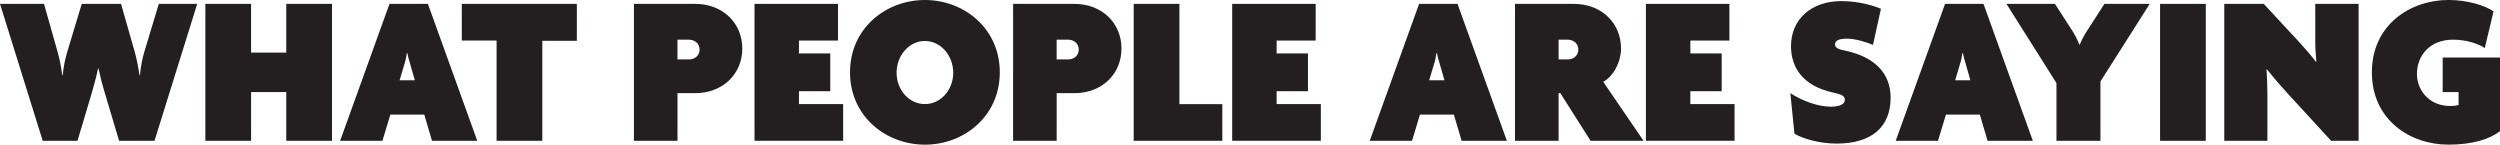
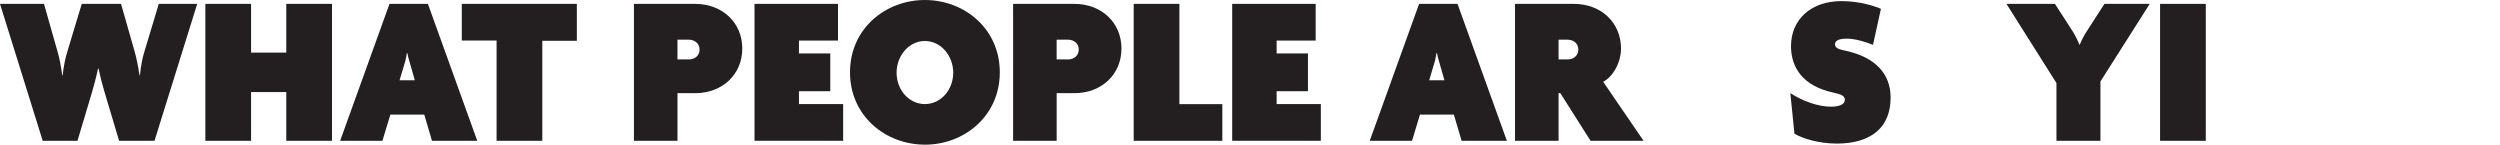
<svg xmlns="http://www.w3.org/2000/svg" id="Layer_2" data-name="Layer 2" viewBox="0 0 838.79 48.53">
  <defs>
    <style>
      .cls-1 {
        fill: #231f20;
      }
    </style>
  </defs>
  <g id="Layer_3" data-name="Layer 3">
    <g>
      <path class="cls-1" d="M51.84,47.24h-11.88l-4.82-16.13c-.79-2.59-1.44-5.11-2.09-8.14h-.14c-.65,3.02-1.37,5.62-2.09,8.14l-4.82,16.13h-11.67L0,1.3h14.76l4.54,15.99c.72,2.52,1.15,4.82,1.58,7.99h.14c.36-3.17.79-5.4,1.58-7.99L27.43,1.3h13.18l4.54,15.91c.65,2.23,1.22,5.11,1.66,8.06h.14c.29-2.95.79-5.69,1.51-7.99l4.82-15.99h12.89l-14.33,45.94Z" />
      <path class="cls-1" d="M96.05,47.24v-16.35h-11.81v16.35h-15.34V1.3h15.34v16.35h11.81V1.3h15.34v45.94h-15.34Z" />
      <path class="cls-1" d="M144.94,47.24l-2.59-8.79h-11.38l-2.66,8.79h-14.19L130.68,1.3h12.89l16.56,45.94h-15.19ZM137.45,20.88c-.29-.94-.58-1.94-.79-3.1h-.14c-.22,1.15-.36,2.23-.65,3.1l-1.8,6.05h5.11l-1.73-6.05Z" />
      <path class="cls-1" d="M181.95,13.68v33.55h-15.34V13.61h-11.67V1.3h38.6v12.39h-11.59Z" />
      <path class="cls-1" d="M233.21,31.25h-5.9v15.99h-14.62V1.3h20.52c9.29,0,15.84,6.41,15.84,14.98s-6.55,14.98-15.84,14.98ZM231.19,13.32h-3.89v6.62h3.89c1.66,0,3.53-1.08,3.53-3.31s-1.87-3.31-3.53-3.31Z" />
      <path class="cls-1" d="M253.15,47.24V1.3h28.01v12.31h-13.1v4.32h10.51v12.67h-10.51v4.32h14.83v12.31h-29.74Z" />
      <path class="cls-1" d="M310.32,48.53c-13.18,0-25.13-9.58-25.13-24.27S297.14,0,310.32,0s25.13,9.58,25.13,24.27-11.95,24.27-25.13,24.27ZM310.32,13.75c-5.33,0-9.5,4.9-9.5,10.66s4.18,10.51,9.5,10.51,9.5-4.75,9.5-10.51-4.18-10.66-9.5-10.66Z" />
      <path class="cls-1" d="M360.43,31.25h-5.9v15.99h-14.62V1.3h20.52c9.29,0,15.84,6.41,15.84,14.98s-6.55,14.98-15.84,14.98ZM358.41,13.32h-3.89v6.62h3.89c1.66,0,3.53-1.08,3.53-3.31s-1.87-3.31-3.53-3.31Z" />
      <path class="cls-1" d="M380.37,47.24V1.3h15.34v33.63h14.4v12.31h-29.74Z" />
      <path class="cls-1" d="M413.42,47.24V1.3h28.01v12.31h-13.1v4.32h10.51v12.67h-10.51v4.32h14.83v12.31h-29.74Z" />
      <path class="cls-1" d="M490.39,47.24l-2.59-8.79h-11.38l-2.66,8.79h-14.19L476.13,1.3h12.89l16.56,45.94h-15.19ZM482.9,20.88c-.29-.94-.58-1.94-.79-3.1h-.14c-.22,1.15-.36,2.23-.65,3.1l-1.8,6.05h5.11l-1.73-6.05Z" />
      <path class="cls-1" d="M533.66,47.24l-10.15-15.99h-.58v15.99h-14.62V1.3h19.73c9.29,0,15.84,6.41,15.84,14.98,0,4.61-2.66,9.43-5.98,11.16l13.54,19.8h-17.79ZM526.03,13.32h-3.1v6.62h3.1c1.66,0,3.53-1.08,3.53-3.31s-1.87-3.31-3.53-3.31Z" />
-       <path class="cls-1" d="M552.23,47.24V1.3h28.01v12.31h-13.1v4.32h10.51v12.67h-10.51v4.32h14.83v12.31h-29.74Z" />
      <path class="cls-1" d="M616.17,48.17c-5.47,0-11.02-1.51-14.11-3.31l-1.37-13.61c4.1,2.66,9.29,4.54,13.61,4.54,2.88,0,4.68-.79,4.68-2.3,0-1.22-.94-1.8-3.96-2.45-10.01-2.16-14.11-8.28-14.11-15.55,0-8.93,6.7-15.12,16.92-15.12,6.05,0,11.16,1.66,13.25,2.59l-2.66,12.1c-2.16-.94-6.05-2.09-8.64-2.09-3.17,0-4.1.79-4.1,1.94,0,1.3,1.37,1.66,3.74,2.16,9.72,2.16,14.91,7.63,14.91,15.7,0,9.65-6.12,15.41-18.15,15.41Z" />
-       <path class="cls-1" d="M666.86,47.24l-2.59-8.79h-11.38l-2.66,8.79h-14.19l16.56-45.94h12.89l16.56,45.94h-15.19ZM659.37,20.88c-.29-.94-.58-1.94-.79-3.1h-.14c-.22,1.15-.36,2.23-.65,3.1l-1.8,6.05h5.11l-1.73-6.05Z" />
      <path class="cls-1" d="M704.73,27.36v19.87h-14.76v-19.37l-16.78-26.57h16.27l5.9,9.14c.72,1.15,1.66,2.88,2.3,4.54h.14c.65-1.66,1.66-3.46,2.38-4.54l5.9-9.14h15.19l-16.56,26.07Z" />
-       <path class="cls-1" d="M724.74,47.24V1.3h15.34v45.94h-15.34Z" />
-       <path class="cls-1" d="M782.13,47.24l-14.62-15.91c-2.52-2.74-5.04-5.69-6.91-8.06l-.14.07c.14,2.3.29,5.47.29,7.85v16.06h-14.47V1.3h13.25l11.88,12.82c1.8,1.94,4.18,4.68,5.62,6.62l.14-.07c-.14-2.02-.36-4.03-.36-6.41V1.3h14.54v45.94h-9.22Z" />
-       <path class="cls-1" d="M821.51,48.53c-12.96,0-25.71-8.35-25.71-24.27s12.89-24.27,25.71-24.27c6.41,0,12.31,1.87,15.12,3.82l-2.95,12.31c-2.3-1.58-6.41-2.81-10.66-2.81-7.78,0-12.1,5.33-12.1,11.52,0,5.26,3.96,10.73,11.16,10.73,1.08,0,1.87-.07,2.81-.36v-4.32h-5.33v-11.59h19.23v24.7c-3.38,2.66-9.14,4.54-17.28,4.54Z" />
+       <path class="cls-1" d="M724.74,47.24V1.3h15.34v45.94Z" />
    </g>
  </g>
</svg>